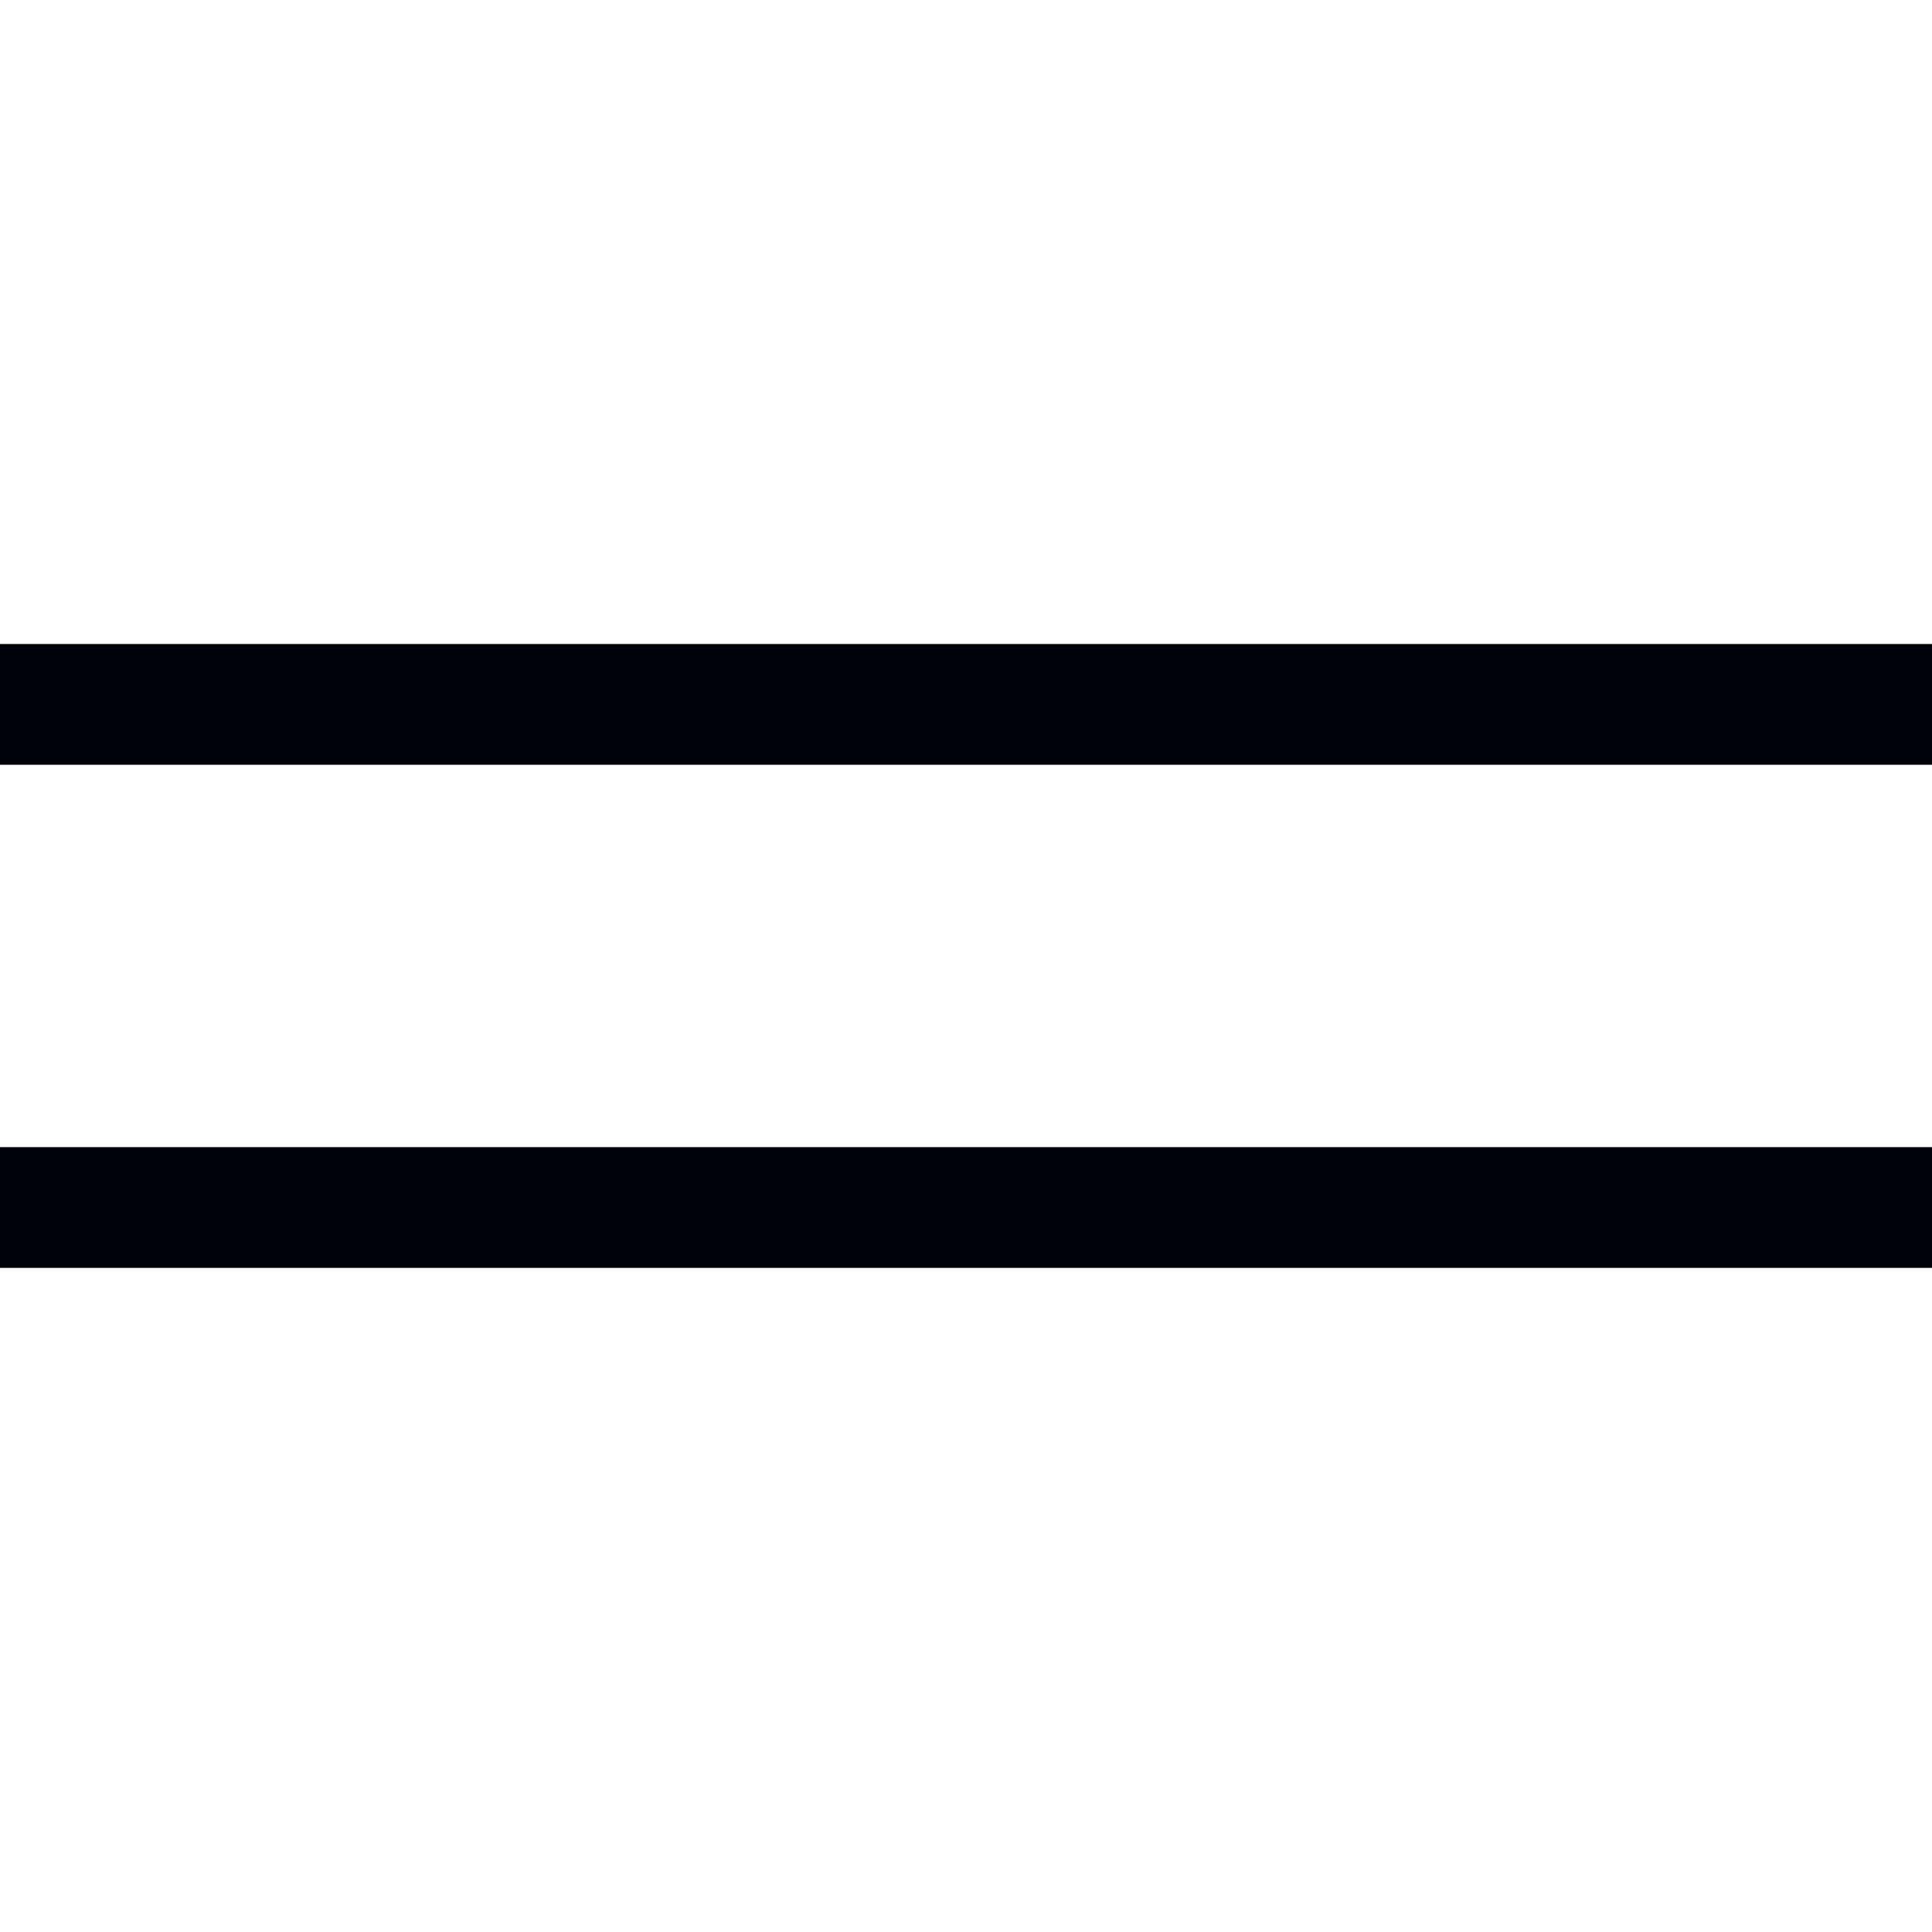
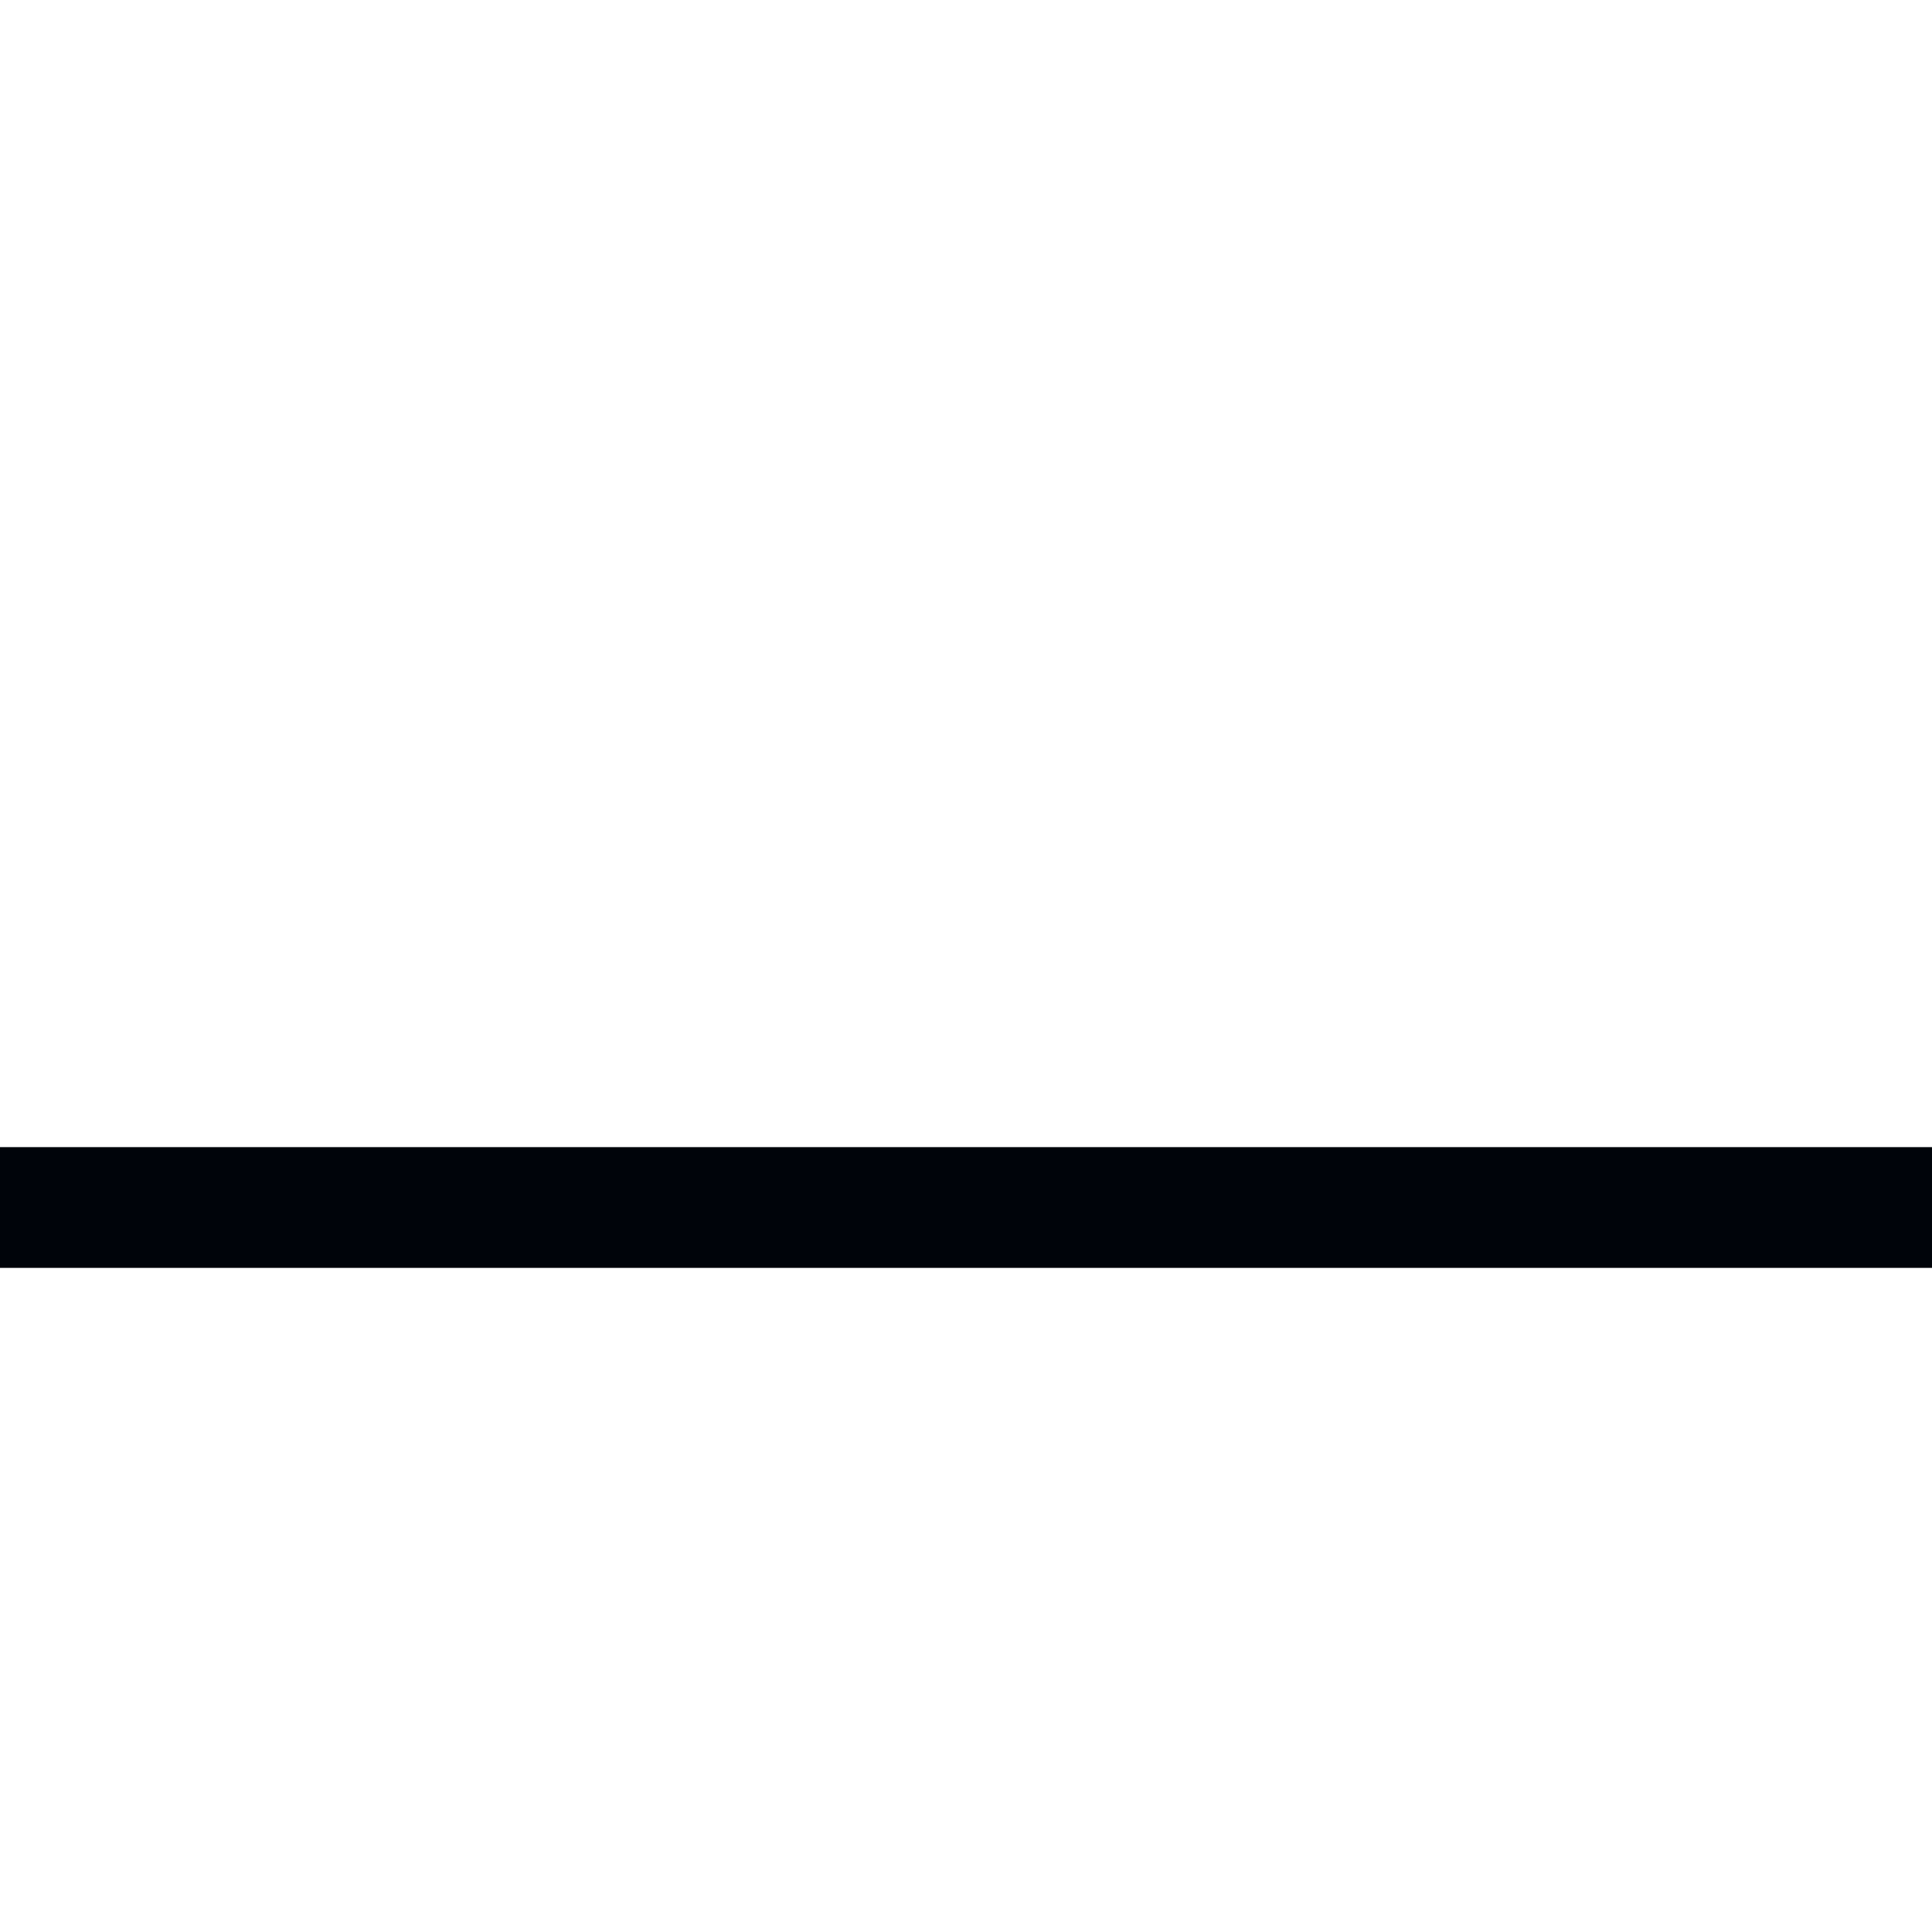
<svg xmlns="http://www.w3.org/2000/svg" width="24px" height="24px" viewBox="0 0 24 24" version="1.1">
  <title>menu</title>
  <desc>Created with Sketch.</desc>
  <g id="menu" stroke="none" stroke-width="1" fill="none" fill-rule="evenodd">
-     <rect id="Rectangle" x="0" y="0" width="24" height="24" />
    <g id="Group" transform="translate(0, 8)" fill="#00040A">
-       <rect id="Rectangle-Copy" x="0" y="0" width="24" height="1.5" />
      <rect id="Rectangle-Copy-4" x="0" y="6.25" width="24" height="1.5" />
    </g>
  </g>
</svg>